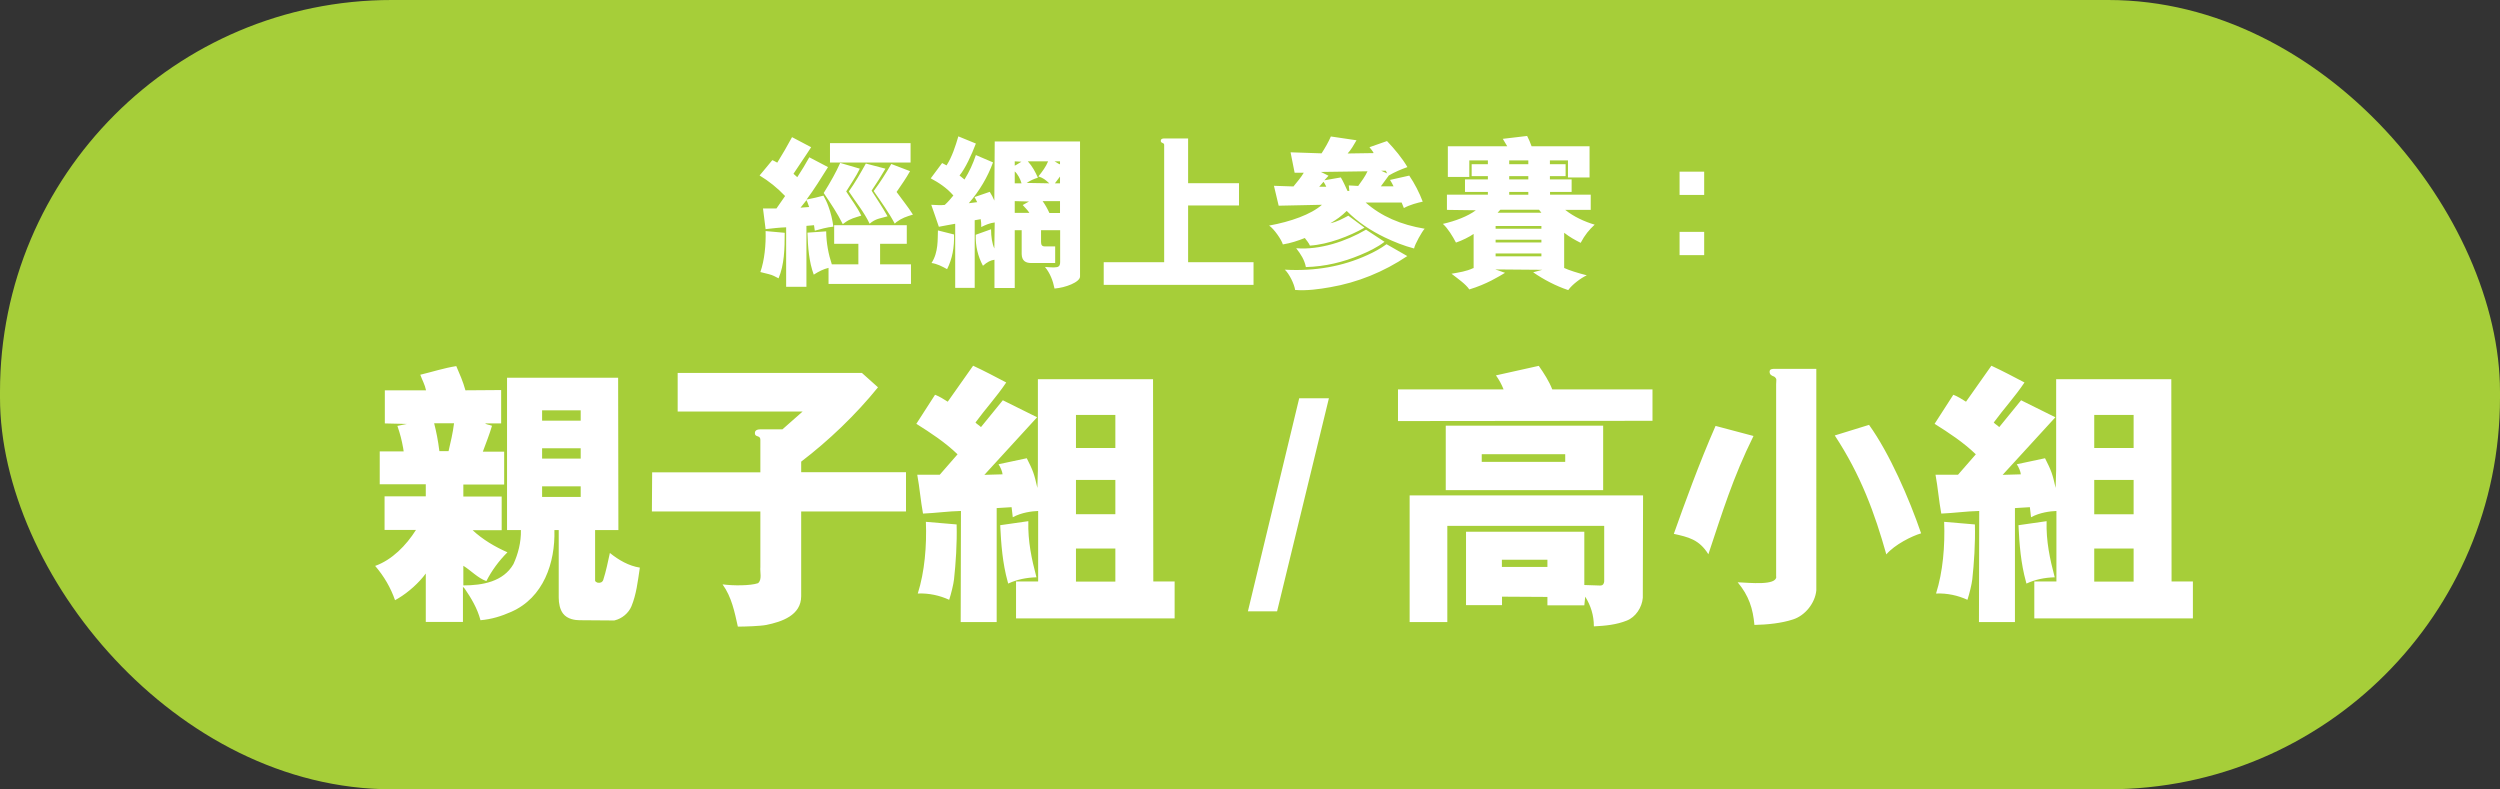
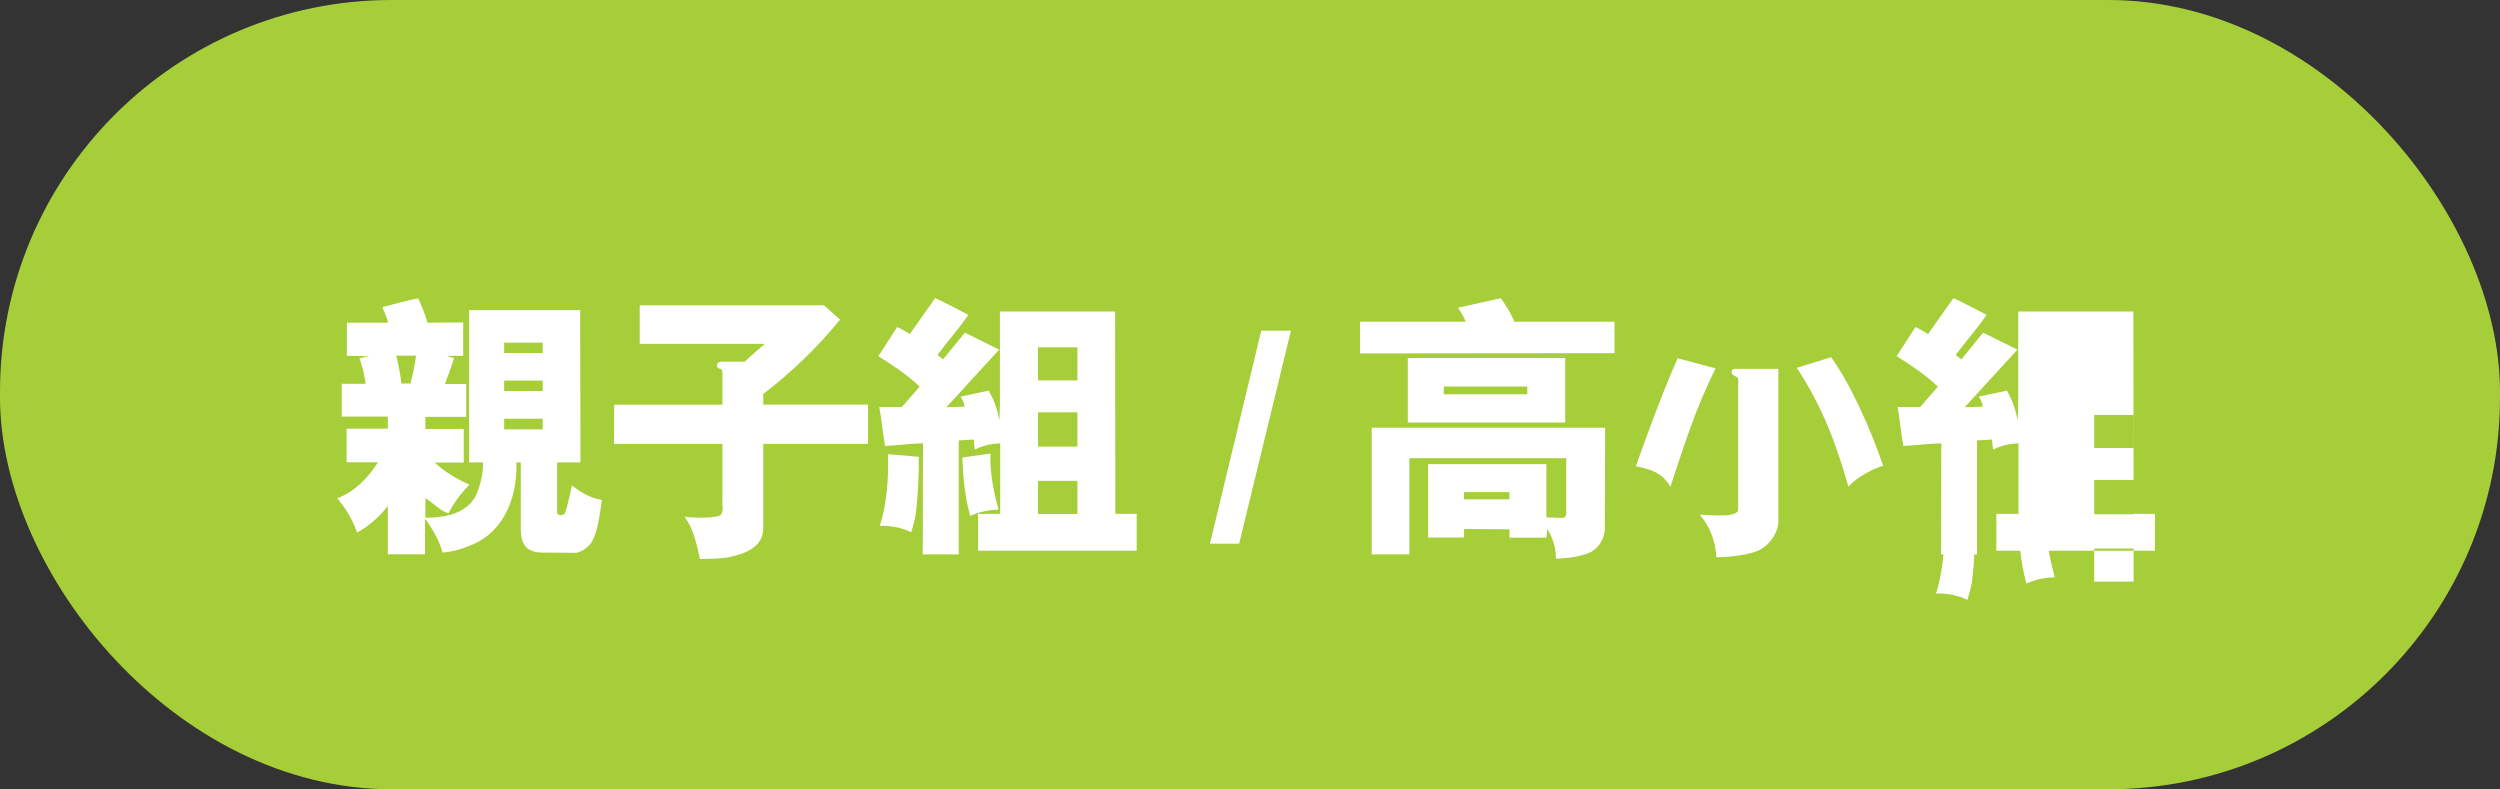
<svg xmlns="http://www.w3.org/2000/svg" id="Layer_2" viewBox="0 0 191.06 60.32">
  <rect x="0" y="0" width="191.06" height="60.32" fill="#333333" stroke="none" />
  <defs>
    <style>.cls-1{fill:none;}.cls-2{clip-path:url(#clippath);}.cls-3{fill:#fff;}.cls-4{fill:#a6ce39;}</style>
    <clipPath id="clippath">
      <rect class="cls-1" x="0" width="191.06" height="60.32" />
    </clipPath>
  </defs>
  <g id="Layer_1-2">
    <g class="cls-2">
      <rect class="cls-4" x="0" y="0" width="191.06" height="60.32" rx="29.94" ry="29.94" />
-       <path class="cls-3" d="M148.58,39.88c.07,1.83-.09,3.81-.62,5.48,.84-.04,1.69,.15,2.4,.48,.15-.46,.33-1.19,.37-1.56,.13-1.19,.24-2.75,.2-4.2l-2.35-.2Zm5.68,.26c.07,1.47,.18,2.9,.57,4.31l.04,.15c.66-.31,1.39-.46,2.16-.48-.37-1.41-.66-2.73-.62-4.29l-2.16,.31Zm8.8,4.31h-3.01v-2.53h3.01v2.53Zm0-10.21h-3.01v-2.53h3.01v2.53Zm0,5.06h-3.01v-2.62h3.01v2.62Zm2.9,5.17l-.02-15.49h-8.8v6.95l-.04,1.36c-.24-1.08-.33-1.32-.81-2.27l-2.16,.46c.15,.22,.29,.55,.31,.77l-1.39,.04,4.03-4.4-2.62-1.3-1.67,2.05c-.15-.15-.31-.22-.42-.35,.75-1.03,1.63-1.98,2.35-3.06-.84-.44-1.67-.88-2.53-1.28l-1.94,2.75c-.29-.18-.62-.4-.97-.53l-1.43,2.22c1.08,.68,2.2,1.41,3.15,2.33l-1.36,1.56h-1.72c.18,.97,.26,2,.44,2.97,.97-.04,1.94-.18,2.9-.2l-.02,8.49h2.75v-8.71l1.14-.07,.09,.77c.68-.37,1.47-.46,1.94-.48v5.39h-1.69v2.82h12.12v-2.82h-1.63Zm-34.85-11.92c-1.25,2.84-2.4,6.03-3.19,8.25,1.08,.24,1.94,.42,2.64,1.56,1.08-3.23,1.87-5.85,3.45-9.04l-2.9-.77Zm9.11,.73c2,3.04,3.06,5.96,3.94,9.09,.64-.75,1.96-1.41,2.66-1.61-.92-2.68-2.42-6.12-3.98-8.29l-2.62,.81Zm-4.47,10.8c0,.68-2.02,.46-2.95,.42,.86,1.03,1.17,2.02,1.28,3.26,.99-.02,2.07-.13,2.95-.42,.92-.29,1.69-1.25,1.78-2.22V28.19h-3.17c-.18,0-.4,0-.4,.22,0,.24,.18,.31,.35,.37,.24,.18,.15,.26,.15,.57v14.72Zm-21.43-15.4c.24,.33,.44,.7,.59,1.08h-8.07v2.42l19.45-.02v-2.4h-7.66c-.24-.62-.62-1.21-1.03-1.8l-3.28,.73Zm5.3,6.62h-6.38v-.59h6.38v.59Zm2.9-2.77h-12.03v4.93h12.03v-4.93Zm-7.74,10.25h3.48v.55h-3.48v-.55Zm0,2.82l3.48,.02v.64h2.82l.07-.66c.42,.68,.66,1.41,.66,2.27,.88-.04,1.74-.13,2.51-.44,.68-.26,1.17-1.01,1.23-1.74l.02-7.83h-17.84v9.68h2.88v-7.35h11.99v4.25c-.02,.15-.07,.31-.31,.31l-1.21-.04v-4.07h-9.04v5.61h2.75v-.64Zm-19.4,1.12h2.22l3.96-16.28h-2.27l-3.92,16.28Zm-24.62-6.84c.07,1.83-.09,3.81-.62,5.48,.84-.04,1.69,.15,2.4,.48,.15-.46,.33-1.19,.37-1.56,.13-1.19,.24-2.75,.2-4.2l-2.35-.2Zm5.68,.26c.07,1.47,.18,2.9,.57,4.31l.04,.15c.66-.31,1.39-.46,2.16-.48-.37-1.41-.66-2.73-.62-4.29l-2.16,.31Zm8.8,4.31h-3.01v-2.53h3.01v2.53Zm0-10.21h-3.01v-2.53h3.01v2.53Zm0,5.06h-3.01v-2.62h3.01v2.62Zm2.9,5.17l-.02-15.49h-8.8v6.95l-.04,1.36c-.24-1.08-.33-1.32-.81-2.27l-2.16,.46c.15,.22,.29,.55,.31,.77l-1.39,.04,4.03-4.4-2.62-1.3-1.67,2.05c-.15-.15-.31-.22-.42-.35,.75-1.03,1.63-1.98,2.35-3.06-.84-.44-1.67-.88-2.53-1.28l-1.94,2.75c-.29-.18-.62-.4-.97-.53l-1.43,2.22c1.08,.68,2.2,1.41,3.15,2.33l-1.36,1.56h-1.72c.18,.97,.26,2,.44,2.97,.97-.04,1.94-.18,2.9-.2l-.02,8.49h2.75v-8.71l1.14-.07,.09,.77c.68-.37,1.47-.46,1.94-.48v5.39h-1.69v2.82h12.12v-2.82h-1.63Zm-18.9-5.39v-2.99h-8.01v-.81c2.11-1.61,4.18-3.59,5.87-5.68l-1.23-1.1h-14.08v2.95h9.55l-1.54,1.36h-1.63c-.2,0-.48,.02-.48,.29,0,.35,.42,.13,.42,.51v2.49h-8.27l-.02,2.99h8.29v4.25c-.04,.37,.15,.97-.18,1.23-.57,.2-1.91,.2-2.71,.09,.7,.97,.92,2.11,1.17,3.23,.53,0,1.74-.04,2.18-.13,1.17-.24,2.66-.73,2.66-2.2v-6.47h8.01Zm-34.54-6.73c-.09,.73-.26,1.45-.42,2.13h-.7c-.11-.86-.22-1.41-.4-2.13h1.52Zm9.68,5.63h-2.95v-.81h2.95v.81Zm0-5.83h-2.95v-.79h2.95v.79Zm0,2.9h-2.95v-.79h2.95v.79Zm2.6,12.36c.55-.13,1.06-.55,1.28-1.08,.37-.9,.48-1.87,.64-2.95-.84-.13-1.61-.57-2.29-1.12-.15,.68-.29,1.39-.51,2.07-.07,.18-.24,.24-.44,.2-.09-.04-.15-.07-.18-.15v-3.87h1.78l-.02-11.64h-8.49v11.64h1.06c.02,.95-.22,1.83-.57,2.6-.77,1.34-2.35,1.63-3.83,1.63v-1.5c.57,.35,1.12,.95,1.76,1.17,.4-.79,.95-1.54,1.61-2.2-.95-.42-1.89-.97-2.66-1.69h2.22v-2.57h-2.93v-.92h3.12v-2.51h-1.63c.24-.66,.51-1.32,.7-1.98-.18-.07-.42-.09-.53-.18h1.23v-2.55l-2.73,.02c-.18-.66-.44-1.25-.7-1.85-.95,.15-1.83,.44-2.75,.66,.15,.42,.35,.75,.44,1.19h-3.15v2.53l1.69,.04-.73,.15c.22,.64,.33,1.08,.44,1.69l.04,.26h-1.83v2.51h3.52v.92h-3.15v2.57h2.4c-.75,1.19-1.83,2.29-3.12,2.75,.68,.79,1.19,1.67,1.52,2.62l.26-.15c.77-.46,1.58-1.19,2.09-1.89v3.7h2.84v-2.68l.13,.13c.48,.7,.97,1.5,1.21,2.42,.84-.07,1.61-.31,2.35-.64,2.46-1.08,3.37-3.74,3.3-6.25h.33v5.17c0,.42,.09,.9,.33,1.21,.33,.44,.95,.51,1.25,.51l2.66,.02Z" />
-       <path class="cls-3" d="M128.36,19.5h1.88v-1.78h-1.88v1.78Zm0-4.6h1.88v-1.78h-1.88v1.78Zm-10.56,4.69h-3.5v-.22h3.5v.22Zm-.18-3.56l.18,.23h-3.35l.21-.23h2.96Zm.18,2.5h-3.5v-.21h3.5v.21Zm0-1.05h-3.5v-.21h3.5v.21Zm-1-4.93h-1.46v-.29h1.46v.29Zm0,2.33h-1.46v-.21h1.46v.21Zm0-1.17h-1.46v-.25h1.46v.25Zm-4.21,6.78c-.52,.25-1.09,.33-1.66,.43,.46,.36,1.09,.79,1.36,1.2,1.32-.4,2.25-.98,2.73-1.27l-.74-.26,3.59,.03-.7,.19c.79,.55,1.74,1.05,2.68,1.36,.3-.42,.96-.92,1.42-1.13-.65-.16-1.4-.4-1.73-.56v-2.69c.44,.34,.81,.54,1.26,.77,.33-.62,.64-.99,1.07-1.39-.77-.23-1.59-.6-2.25-1.13h1.95v-1.16h-3.11v-.21h1.65v-.96h-1.66v-.25h1.2v-.91h-1.2v-.29h1.38v1.3h1.65v-2.38h-4.43c-.1-.27-.21-.55-.34-.79l-1.86,.22,.34,.57h-4.54v2.34h1.64v-1.26h1.42v.29h-1.24v.91h1.24v.25h-1.75v.96h1.75v.21h-3.13v1.16l2.21,.03c-.61,.46-1.58,.83-2.52,1.04,.38,.34,.75,.95,1,1.43,.48-.16,1.01-.43,1.35-.66v2.62Zm-6.62-1.83c-.47,.34-.95,.6-1.46,.83-1.9,.87-3.99,1.25-6.32,1.12,.33,.3,.72,1.08,.79,1.55,.92,.07,1.82-.06,2.68-.21,2.09-.36,4.09-1.17,5.89-2.38l-1.59-.91Zm-1.57-1.11c-1.53,.9-3.56,1.57-5.34,1.42,.35,.45,.64,.9,.74,1.44,1.49-.04,2.86-.38,4.15-.92,.65-.27,1.3-.58,1.86-1.01l-1.4-.92Zm1.62-4.29l-.46-.21h.35l.1,.21Zm-5.2,1.01l.33-.38c.1,.16,.14,.23,.21,.38h-.53Zm3.69-1.18c-.18,.4-.44,.74-.71,1.12l-.72-.04,.04,.42h-.14c-.16-.34-.31-.7-.51-1.03l-1.26,.22,.32-.35-.58-.29,3.56-.05Zm-1.46,3.39c-.43,.23-.88,.48-1.38,.58,.47-.27,.88-.57,1.25-.94,.87,.88,1.87,1.52,2.9,2.02,.73,.35,1.48,.65,2.25,.85,.04-.29,.62-1.33,.81-1.51-1.82-.3-3.32-.95-4.51-2h2.75s.17,.42,.17,.42c.47-.26,1.04-.4,1.44-.49-.25-.67-.62-1.39-1.03-1.99l-1.47,.33c.09,.13,.21,.36,.27,.49h-.97s.61-.83,.61-.83c.44-.26,.94-.47,1.42-.64-.4-.69-.99-1.39-1.56-1.99l-1.34,.47c.1,.12,.27,.33,.32,.45l-1.99,.03c.25-.26,.48-.66,.68-1.01-.65-.09-1.31-.19-1.96-.29-.19,.44-.44,.87-.71,1.29l-2.37-.08,.31,1.56h.7c-.21,.36-.52,.72-.79,1.05l-1.49-.05,.36,1.52,3.31-.07c-.84,.74-2.39,1.29-4.04,1.59,.36,.23,.96,1.09,1.05,1.44,.61-.1,1.12-.27,1.68-.49,.13,.17,.31,.39,.39,.58,1.4-.09,3.02-.72,4.17-1.37l-1.24-.92Zm-14.09,3.56h-4.61v1.73h11.45v-1.73h-5v-4.34h3.89v-1.7h-3.89v-3.42h-1.82c-.19,0-.27,.07-.27,.18,0,.21,.26,.12,.26,.31v8.97Zm-17.28-2.44c-.03,.69,.05,1.67-.49,2.5,.43,.06,.81,.26,1.19,.47,.4-.79,.56-1.68,.53-2.65l-1.23-.31Zm6.38-5.24c-.17,.09-.33,.22-.51,.3v-.33l.51,.03Zm2.95-.03v.23c-.16-.05-.27-.16-.42-.23h.42Zm0,1.16v.52h-.39l.39-.52Zm-3.46,.52v-.91c.22,.19,.43,.58,.52,.91h-.52Zm3.46,2.27h-.81c-.14-.31-.31-.62-.52-.91h1.33v.91Zm-3.46-.01v-.9l1.09,.03-.48,.27c.17,.2,.38,.38,.51,.6h-1.12Zm2.55-3.94c-.16,.4-.44,.78-.74,1.15,.4,.14,.52,.25,.83,.53l-1.73-.03c.26-.17,.55-.31,.86-.4-.19-.43-.42-.87-.77-1.25h1.55Zm2.44-1.52h-6.52l-.03,4.52c-.09-.21-.2-.44-.35-.67l-1.16,.4,.2,.39-.64,.08c.82-.95,1.44-2,1.85-3.12l-1.31-.56c-.23,.68-.49,1.25-.87,1.87l-.38-.31c.44-.53,.92-1.57,1.25-2.44l-1.34-.55c-.22,.75-.48,1.56-.9,2.22l-.34-.18-.87,1.17c.62,.33,1.23,.73,1.73,1.31-.19,.23-.4,.49-.66,.72-.32,.04-.69,0-1.03-.01,.18,.55,.4,1.11,.58,1.68,.42-.07,.79-.16,1.25-.23v4.9h1.49v-5.17l.46-.08c.03,.18,.05,.39,.04,.6,.32-.16,.66-.31,1.03-.35l-.03,1.99c-.17-.38-.25-.91-.25-1.47l-1.17,.42c-.03,.86,.17,1.66,.55,2.37,.32-.29,.61-.43,.88-.46v2.16h1.55v-4.42h.53v1.82c.01,.52,.3,.69,.73,.69h1.83v-1.27h-.79c-.21,0-.29-.1-.29-.34v-.9h1.46v2.43c0,.18-.03,.33-.22,.39-.34,.06-.58,0-.94-.01,.39,.47,.61,1.05,.73,1.65,.83-.06,1.95-.49,1.95-.92V10.82Zm-24.03,6.85c.03,1.03-.08,2.22-.4,3.13l.64,.16c.33,.08,.49,.19,.75,.32,.44-1.04,.47-2.26,.47-3.48l-1.45-.13Zm9.6-5.12c-.39,.68-.86,1.42-1.34,2.06,.56,.81,1.16,1.64,1.61,2.49l.13-.12c.42-.31,.74-.41,1.26-.57-.39-.62-.82-1.13-1.25-1.73,.36-.53,.72-1.03,1.03-1.59l-1.44-.55Zm-1.94-.04c-.39,.7-.83,1.48-1.3,2.13,.56,.86,1.16,1.56,1.59,2.47l.16-.13c.41-.28,.67-.28,1.21-.44-.39-.69-.79-1.29-1.22-1.96,.38-.56,.73-1.11,1.06-1.68l-1.49-.39Zm-4.54,2.78l.07,.16,.14,.38-.66,.05,.46-.58Zm7.96-2.86v-1.48h-6.16v1.48h6.16Zm-5.38,.03c-.18,.39-.35,.75-.54,1.08-.22,.39-.48,.85-.72,1.22,.55,.82,1.03,1.52,1.46,2.38l.16-.12c.42-.31,.78-.38,1.25-.53-.31-.66-.75-1.21-1.15-1.85,.35-.58,.75-1.13,1.04-1.74l-1.5-.44Zm5.42,7.75h-2.37v-1.57h2.04v-1.42h-5.55s0,1.42,0,1.42h1.85v1.57h-2.03c-.26-.78-.42-1.64-.43-2.52l-1.43,.1c.03,1.11,.12,2.24,.48,3.21,.42-.27,.74-.42,1.13-.52v1.23h6.3v-1.51Zm-7.99-2.94l.57-.05,.06,.42c.43-.12,.92-.26,1.42-.31-.08-.56-.19-1.04-.38-1.55-.09-.26-.24-.58-.38-.82-.42,.12-.82,.21-1.29,.3,.59-.79,1.12-1.65,1.64-2.48l-1.43-.75c-.27,.49-.61,1.05-.92,1.52l-.29-.26c.44-.68,.92-1.35,1.35-2.03l-1.46-.77c-.35,.65-.73,1.31-1.13,1.95-.13-.06-.23-.14-.38-.19-.31,.39-.66,.79-.97,1.17,.71,.43,1.35,.94,1.95,1.57l-.66,.95h-1.03l.2,1.58c.52-.06,1.05-.12,1.57-.14v4.55h1.55v-4.65Z" />
+       <path class="cls-3" d="M148.58,39.88c.07,1.83-.09,3.81-.62,5.48,.84-.04,1.69,.15,2.4,.48,.15-.46,.33-1.19,.37-1.56,.13-1.19,.24-2.75,.2-4.2l-2.35-.2Zm5.68,.26c.07,1.47,.18,2.9,.57,4.31l.04,.15c.66-.31,1.39-.46,2.16-.48-.37-1.41-.66-2.73-.62-4.29l-2.16,.31Zm8.8,4.31h-3.01v-2.53h3.01v2.53Zm0-10.21h-3.01v-2.53h3.01v2.53Zm0,5.06h-3.01v-2.62h3.01v2.62Zl-.02-15.49h-8.8v6.95l-.04,1.36c-.24-1.08-.33-1.32-.81-2.27l-2.16,.46c.15,.22,.29,.55,.31,.77l-1.39,.04,4.03-4.4-2.62-1.3-1.67,2.05c-.15-.15-.31-.22-.42-.35,.75-1.03,1.63-1.98,2.35-3.06-.84-.44-1.67-.88-2.53-1.28l-1.94,2.75c-.29-.18-.62-.4-.97-.53l-1.43,2.22c1.08,.68,2.2,1.41,3.15,2.33l-1.36,1.56h-1.72c.18,.97,.26,2,.44,2.97,.97-.04,1.94-.18,2.9-.2l-.02,8.49h2.75v-8.71l1.14-.07,.09,.77c.68-.37,1.47-.46,1.94-.48v5.39h-1.69v2.82h12.12v-2.82h-1.63Zm-34.85-11.92c-1.25,2.84-2.4,6.03-3.19,8.25,1.08,.24,1.94,.42,2.64,1.56,1.08-3.23,1.87-5.85,3.45-9.04l-2.9-.77Zm9.11,.73c2,3.04,3.06,5.96,3.94,9.09,.64-.75,1.96-1.41,2.66-1.61-.92-2.68-2.42-6.12-3.98-8.29l-2.62,.81Zm-4.47,10.8c0,.68-2.02,.46-2.95,.42,.86,1.03,1.17,2.02,1.28,3.26,.99-.02,2.07-.13,2.95-.42,.92-.29,1.69-1.25,1.78-2.22V28.19h-3.17c-.18,0-.4,0-.4,.22,0,.24,.18,.31,.35,.37,.24,.18,.15,.26,.15,.57v14.72Zm-21.43-15.4c.24,.33,.44,.7,.59,1.08h-8.07v2.42l19.45-.02v-2.4h-7.66c-.24-.62-.62-1.21-1.03-1.8l-3.28,.73Zm5.3,6.62h-6.38v-.59h6.38v.59Zm2.9-2.77h-12.03v4.93h12.03v-4.93Zm-7.74,10.25h3.48v.55h-3.48v-.55Zm0,2.82l3.48,.02v.64h2.82l.07-.66c.42,.68,.66,1.41,.66,2.27,.88-.04,1.74-.13,2.51-.44,.68-.26,1.17-1.01,1.23-1.74l.02-7.83h-17.84v9.68h2.88v-7.35h11.99v4.25c-.02,.15-.07,.31-.31,.31l-1.21-.04v-4.07h-9.04v5.61h2.75v-.64Zm-19.4,1.12h2.22l3.96-16.28h-2.27l-3.92,16.28Zm-24.62-6.84c.07,1.83-.09,3.81-.62,5.48,.84-.04,1.69,.15,2.4,.48,.15-.46,.33-1.19,.37-1.56,.13-1.19,.24-2.75,.2-4.2l-2.35-.2Zm5.68,.26c.07,1.47,.18,2.9,.57,4.31l.04,.15c.66-.31,1.39-.46,2.16-.48-.37-1.41-.66-2.73-.62-4.29l-2.16,.31Zm8.8,4.31h-3.01v-2.53h3.01v2.53Zm0-10.21h-3.01v-2.53h3.01v2.53Zm0,5.06h-3.01v-2.62h3.01v2.62Zm2.9,5.17l-.02-15.49h-8.8v6.95l-.04,1.36c-.24-1.08-.33-1.32-.81-2.27l-2.16,.46c.15,.22,.29,.55,.31,.77l-1.39,.04,4.03-4.4-2.62-1.3-1.67,2.05c-.15-.15-.31-.22-.42-.35,.75-1.03,1.63-1.98,2.35-3.06-.84-.44-1.67-.88-2.53-1.28l-1.94,2.75c-.29-.18-.62-.4-.97-.53l-1.43,2.22c1.08,.68,2.2,1.41,3.15,2.33l-1.36,1.56h-1.72c.18,.97,.26,2,.44,2.97,.97-.04,1.94-.18,2.9-.2l-.02,8.49h2.75v-8.71l1.14-.07,.09,.77c.68-.37,1.47-.46,1.94-.48v5.39h-1.69v2.82h12.12v-2.82h-1.63Zm-18.9-5.39v-2.99h-8.01v-.81c2.11-1.61,4.18-3.59,5.87-5.68l-1.23-1.1h-14.08v2.95h9.55l-1.54,1.36h-1.63c-.2,0-.48,.02-.48,.29,0,.35,.42,.13,.42,.51v2.49h-8.27l-.02,2.99h8.29v4.25c-.04,.37,.15,.97-.18,1.23-.57,.2-1.91,.2-2.71,.09,.7,.97,.92,2.11,1.17,3.23,.53,0,1.74-.04,2.18-.13,1.17-.24,2.66-.73,2.66-2.2v-6.47h8.01Zm-34.54-6.73c-.09,.73-.26,1.45-.42,2.13h-.7c-.11-.86-.22-1.41-.4-2.13h1.52Zm9.68,5.63h-2.95v-.81h2.95v.81Zm0-5.83h-2.95v-.79h2.95v.79Zm0,2.9h-2.95v-.79h2.95v.79Zm2.6,12.36c.55-.13,1.06-.55,1.28-1.08,.37-.9,.48-1.87,.64-2.95-.84-.13-1.61-.57-2.29-1.12-.15,.68-.29,1.39-.51,2.07-.07,.18-.24,.24-.44,.2-.09-.04-.15-.07-.18-.15v-3.87h1.78l-.02-11.64h-8.49v11.64h1.06c.02,.95-.22,1.83-.57,2.6-.77,1.34-2.35,1.63-3.83,1.63v-1.5c.57,.35,1.12,.95,1.76,1.17,.4-.79,.95-1.54,1.61-2.2-.95-.42-1.89-.97-2.66-1.69h2.22v-2.57h-2.93v-.92h3.12v-2.51h-1.63c.24-.66,.51-1.32,.7-1.98-.18-.07-.42-.09-.53-.18h1.23v-2.55l-2.73,.02c-.18-.66-.44-1.25-.7-1.85-.95,.15-1.83,.44-2.75,.66,.15,.42,.35,.75,.44,1.19h-3.15v2.53l1.69,.04-.73,.15c.22,.64,.33,1.08,.44,1.69l.04,.26h-1.83v2.51h3.52v.92h-3.15v2.57h2.4c-.75,1.19-1.83,2.29-3.12,2.75,.68,.79,1.19,1.67,1.52,2.62l.26-.15c.77-.46,1.58-1.19,2.09-1.89v3.7h2.84v-2.68l.13,.13c.48,.7,.97,1.5,1.21,2.42,.84-.07,1.61-.31,2.35-.64,2.46-1.08,3.37-3.74,3.3-6.25h.33v5.17c0,.42,.09,.9,.33,1.21,.33,.44,.95,.51,1.25,.51l2.66,.02Z" />
    </g>
  </g>
</svg>